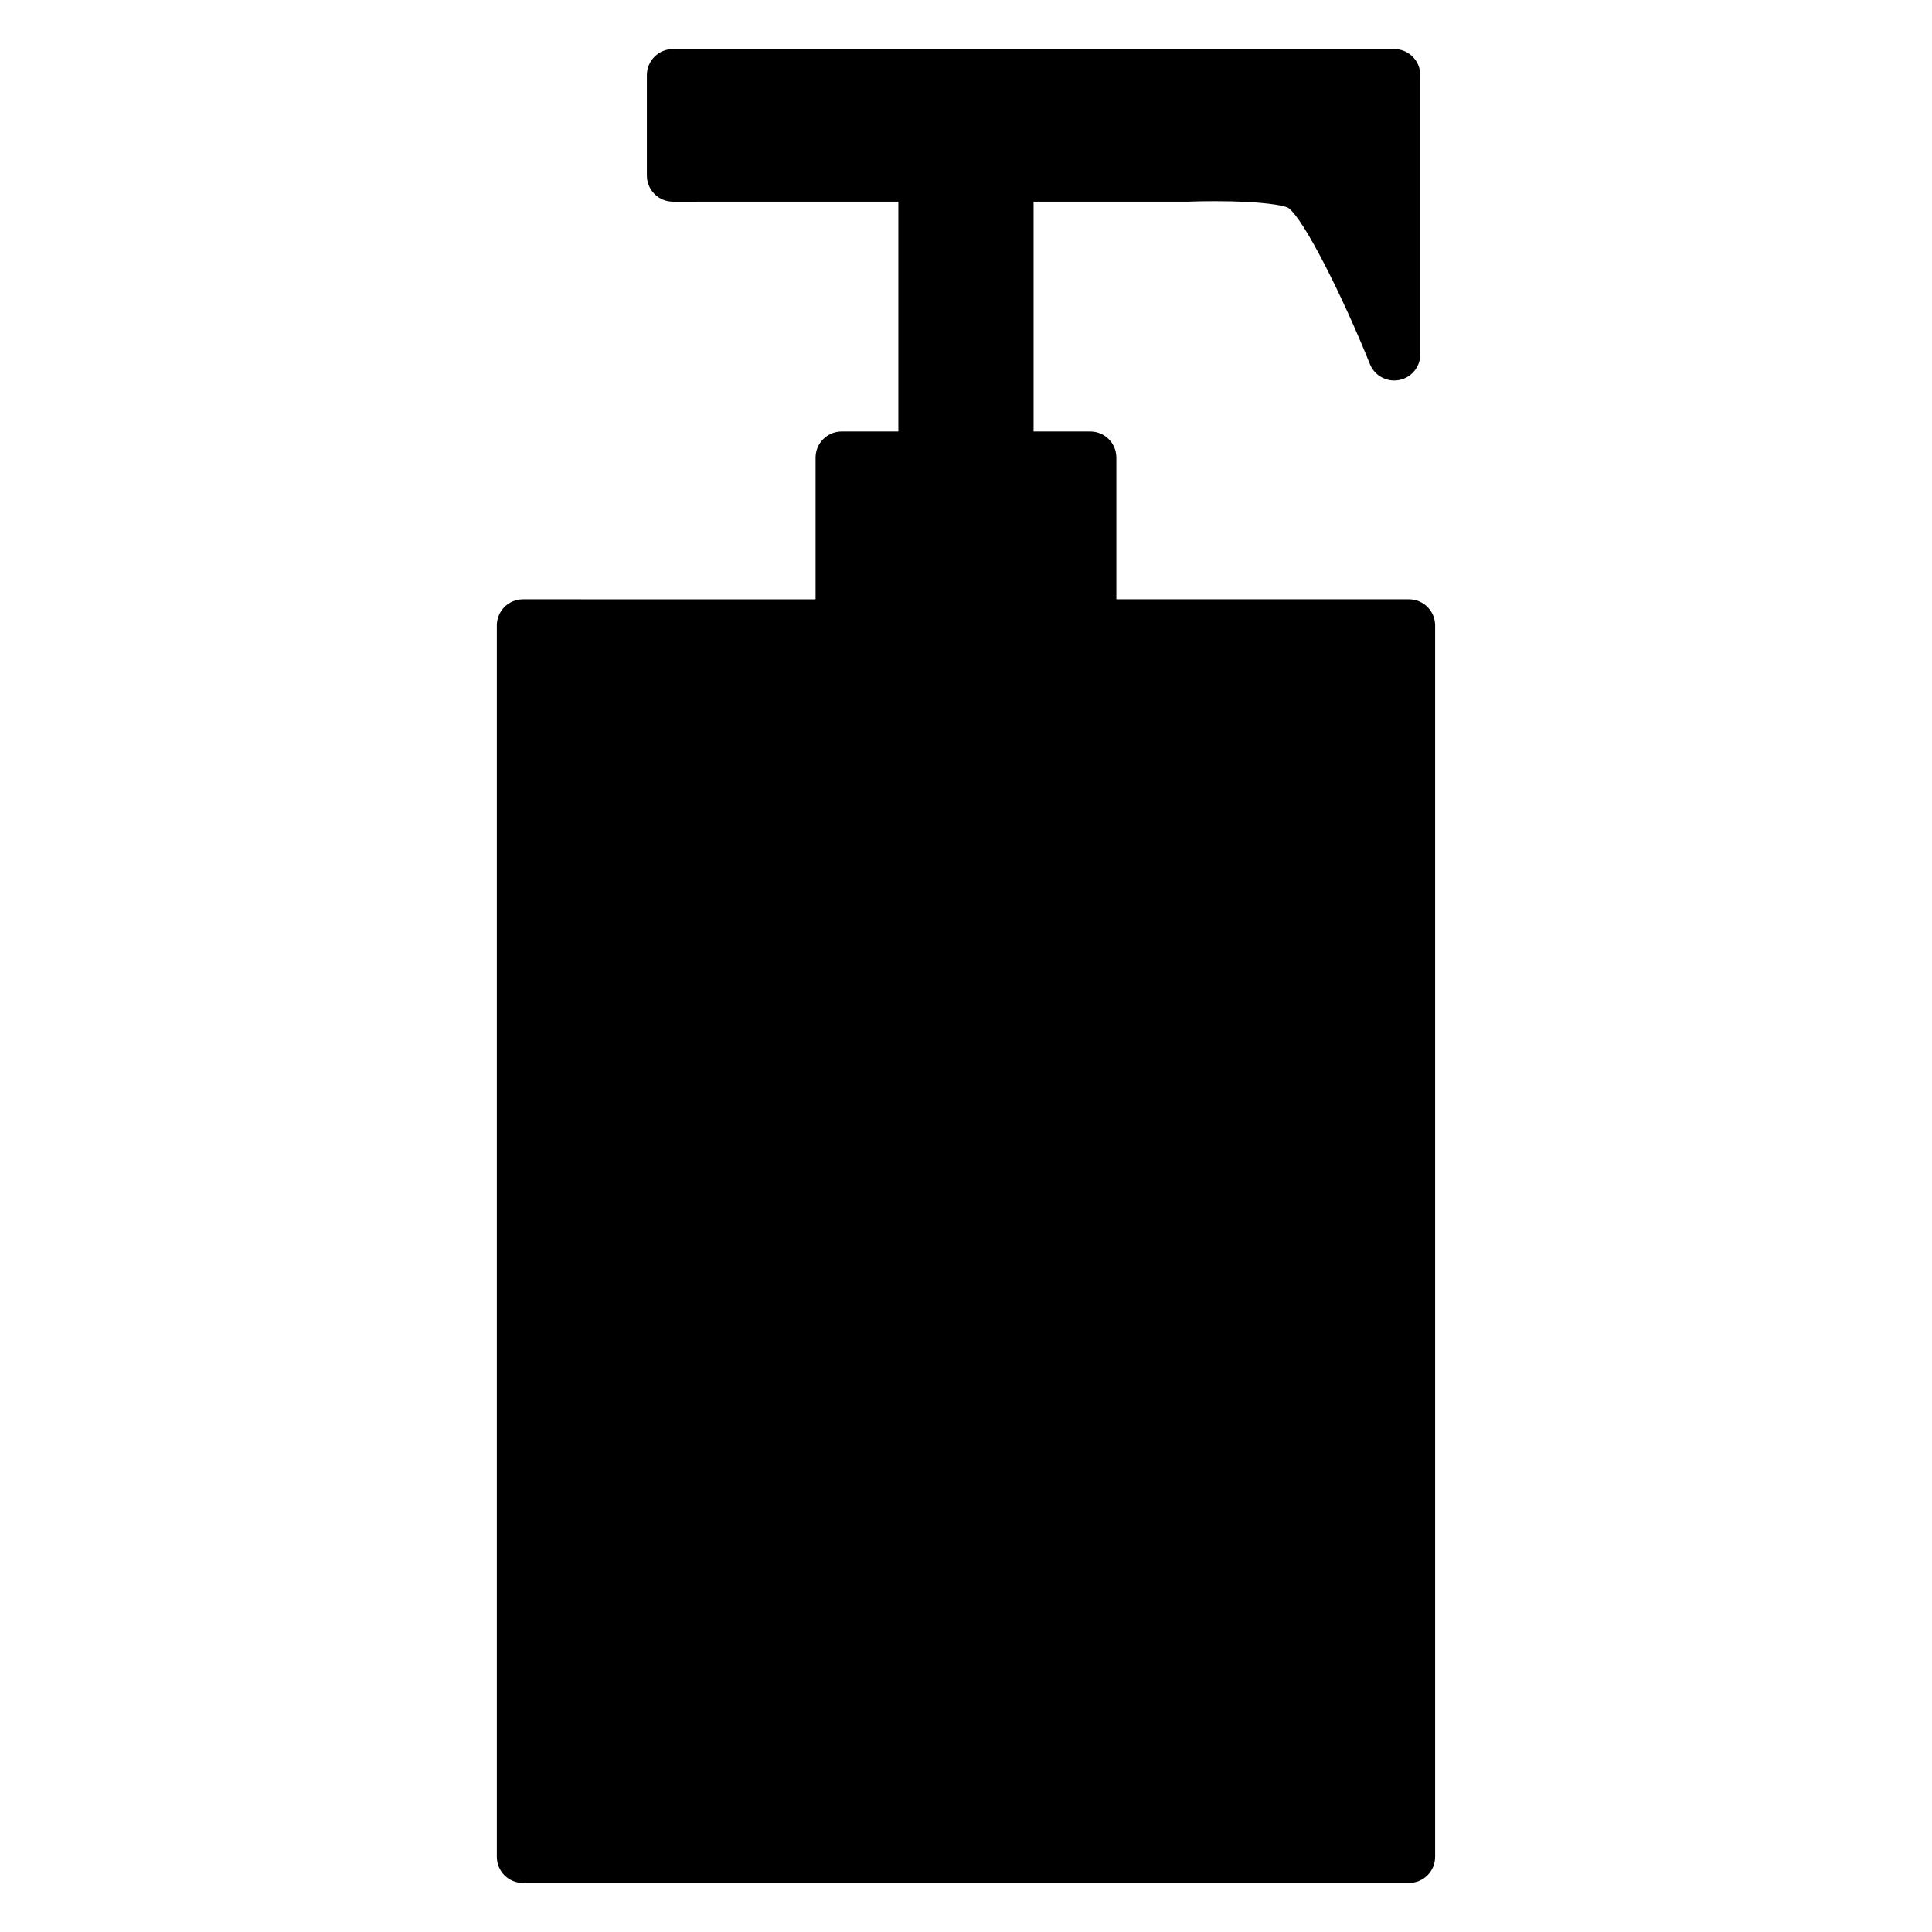
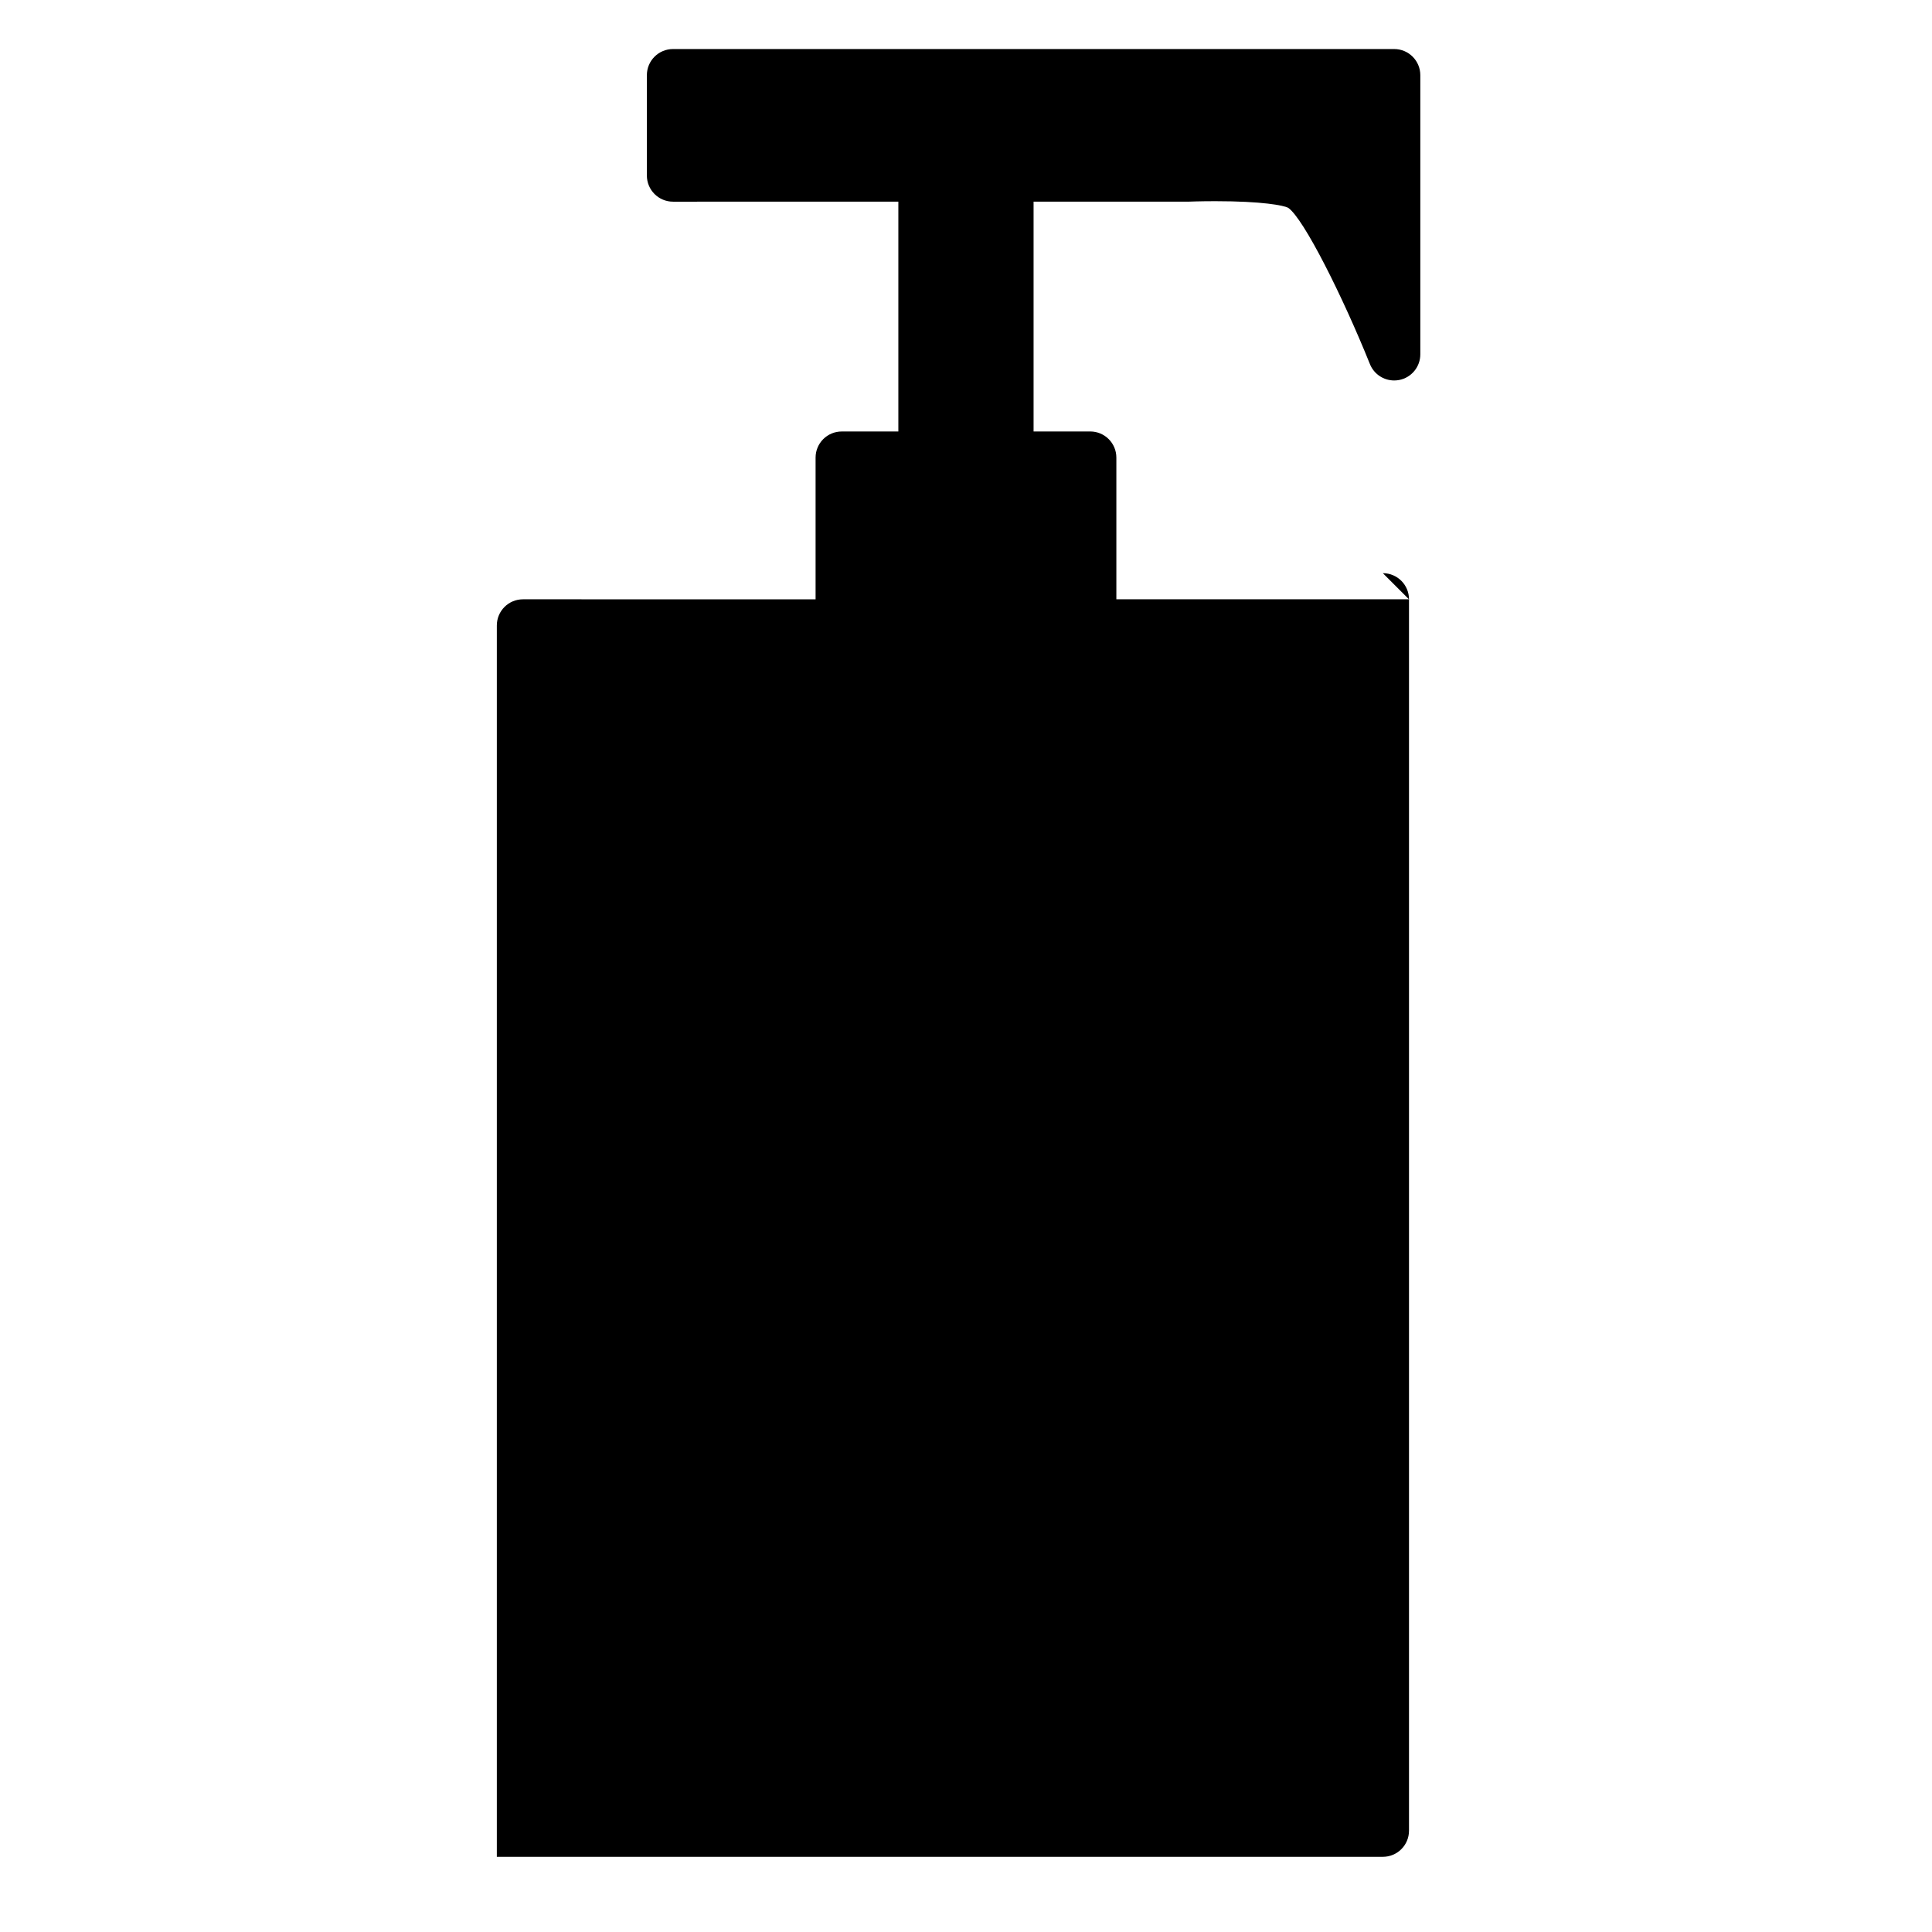
<svg xmlns="http://www.w3.org/2000/svg" fill="#000000" width="800px" height="800px" version="1.1" viewBox="144 144 512 512">
-   <path d="m517.39 302.82h-77.543v-37.551c0-3.828-3.098-6.926-6.934-6.926h-15.004v-60.906h41.16c0.066-0.004 2.988-0.121 7.004-0.121 12.535 0 18.102 1.133 19.285 1.738 4.106 2.762 14.531 23.645 21.684 41.43 1.066 2.66 3.641 4.344 6.43 4.344 0.434 0 0.871-0.039 1.32-0.125 3.254-0.629 5.606-3.481 5.606-6.805v-73.969c0-3.828-3.094-6.934-6.926-6.934h-191.11c-3.836 0-6.934 3.102-6.934 6.934v26.582c0 3.828 3.098 6.934 6.934 6.934l59.711-0.004v60.906h-15c-3.84 0-6.934 3.098-6.934 6.926v37.551l-77.547-0.004c-3.828 0-6.926 3.102-6.926 6.934v326.32c0 3.828 3.098 6.926 6.926 6.926h234.8c3.836 0 6.934-3.098 6.934-6.926v-326.32c0-3.832-3.098-6.934-6.934-6.934z" />
+   <path d="m517.39 302.82h-77.543v-37.551c0-3.828-3.098-6.926-6.934-6.926h-15.004v-60.906h41.16c0.066-0.004 2.988-0.121 7.004-0.121 12.535 0 18.102 1.133 19.285 1.738 4.106 2.762 14.531 23.645 21.684 41.43 1.066 2.66 3.641 4.344 6.43 4.344 0.434 0 0.871-0.039 1.32-0.125 3.254-0.629 5.606-3.481 5.606-6.805v-73.969c0-3.828-3.094-6.934-6.926-6.934h-191.11c-3.836 0-6.934 3.102-6.934 6.934v26.582c0 3.828 3.098 6.934 6.934 6.934l59.711-0.004v60.906h-15c-3.84 0-6.934 3.098-6.934 6.926v37.551l-77.547-0.004c-3.828 0-6.926 3.102-6.926 6.934v326.32h234.8c3.836 0 6.934-3.098 6.934-6.926v-326.32c0-3.832-3.098-6.934-6.934-6.934z" />
</svg>